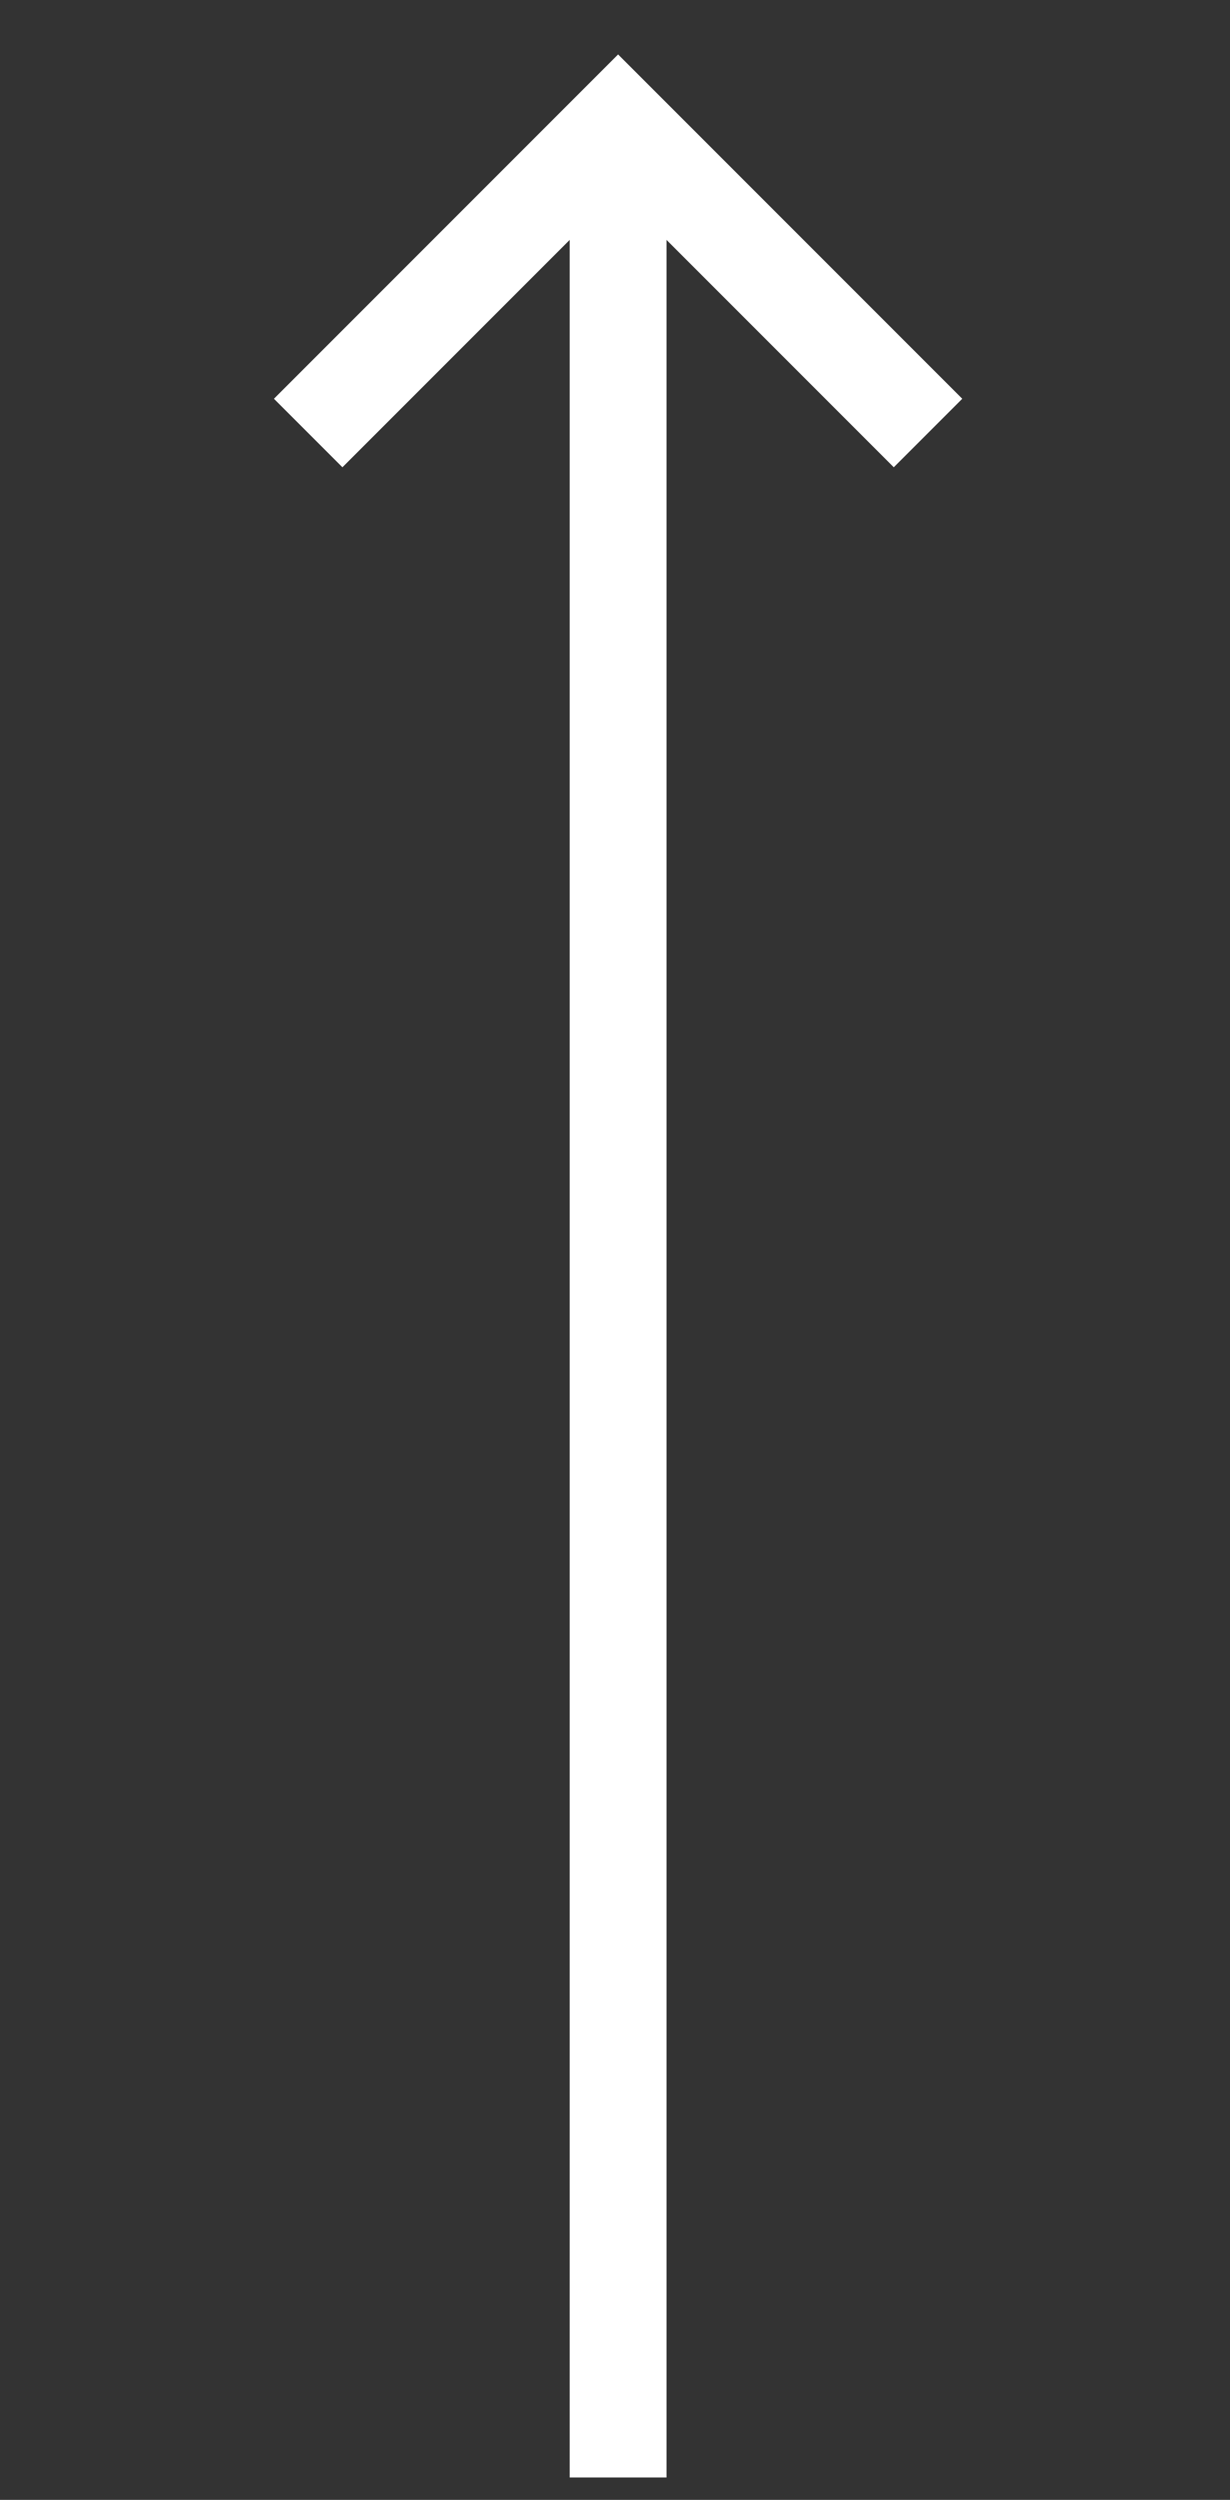
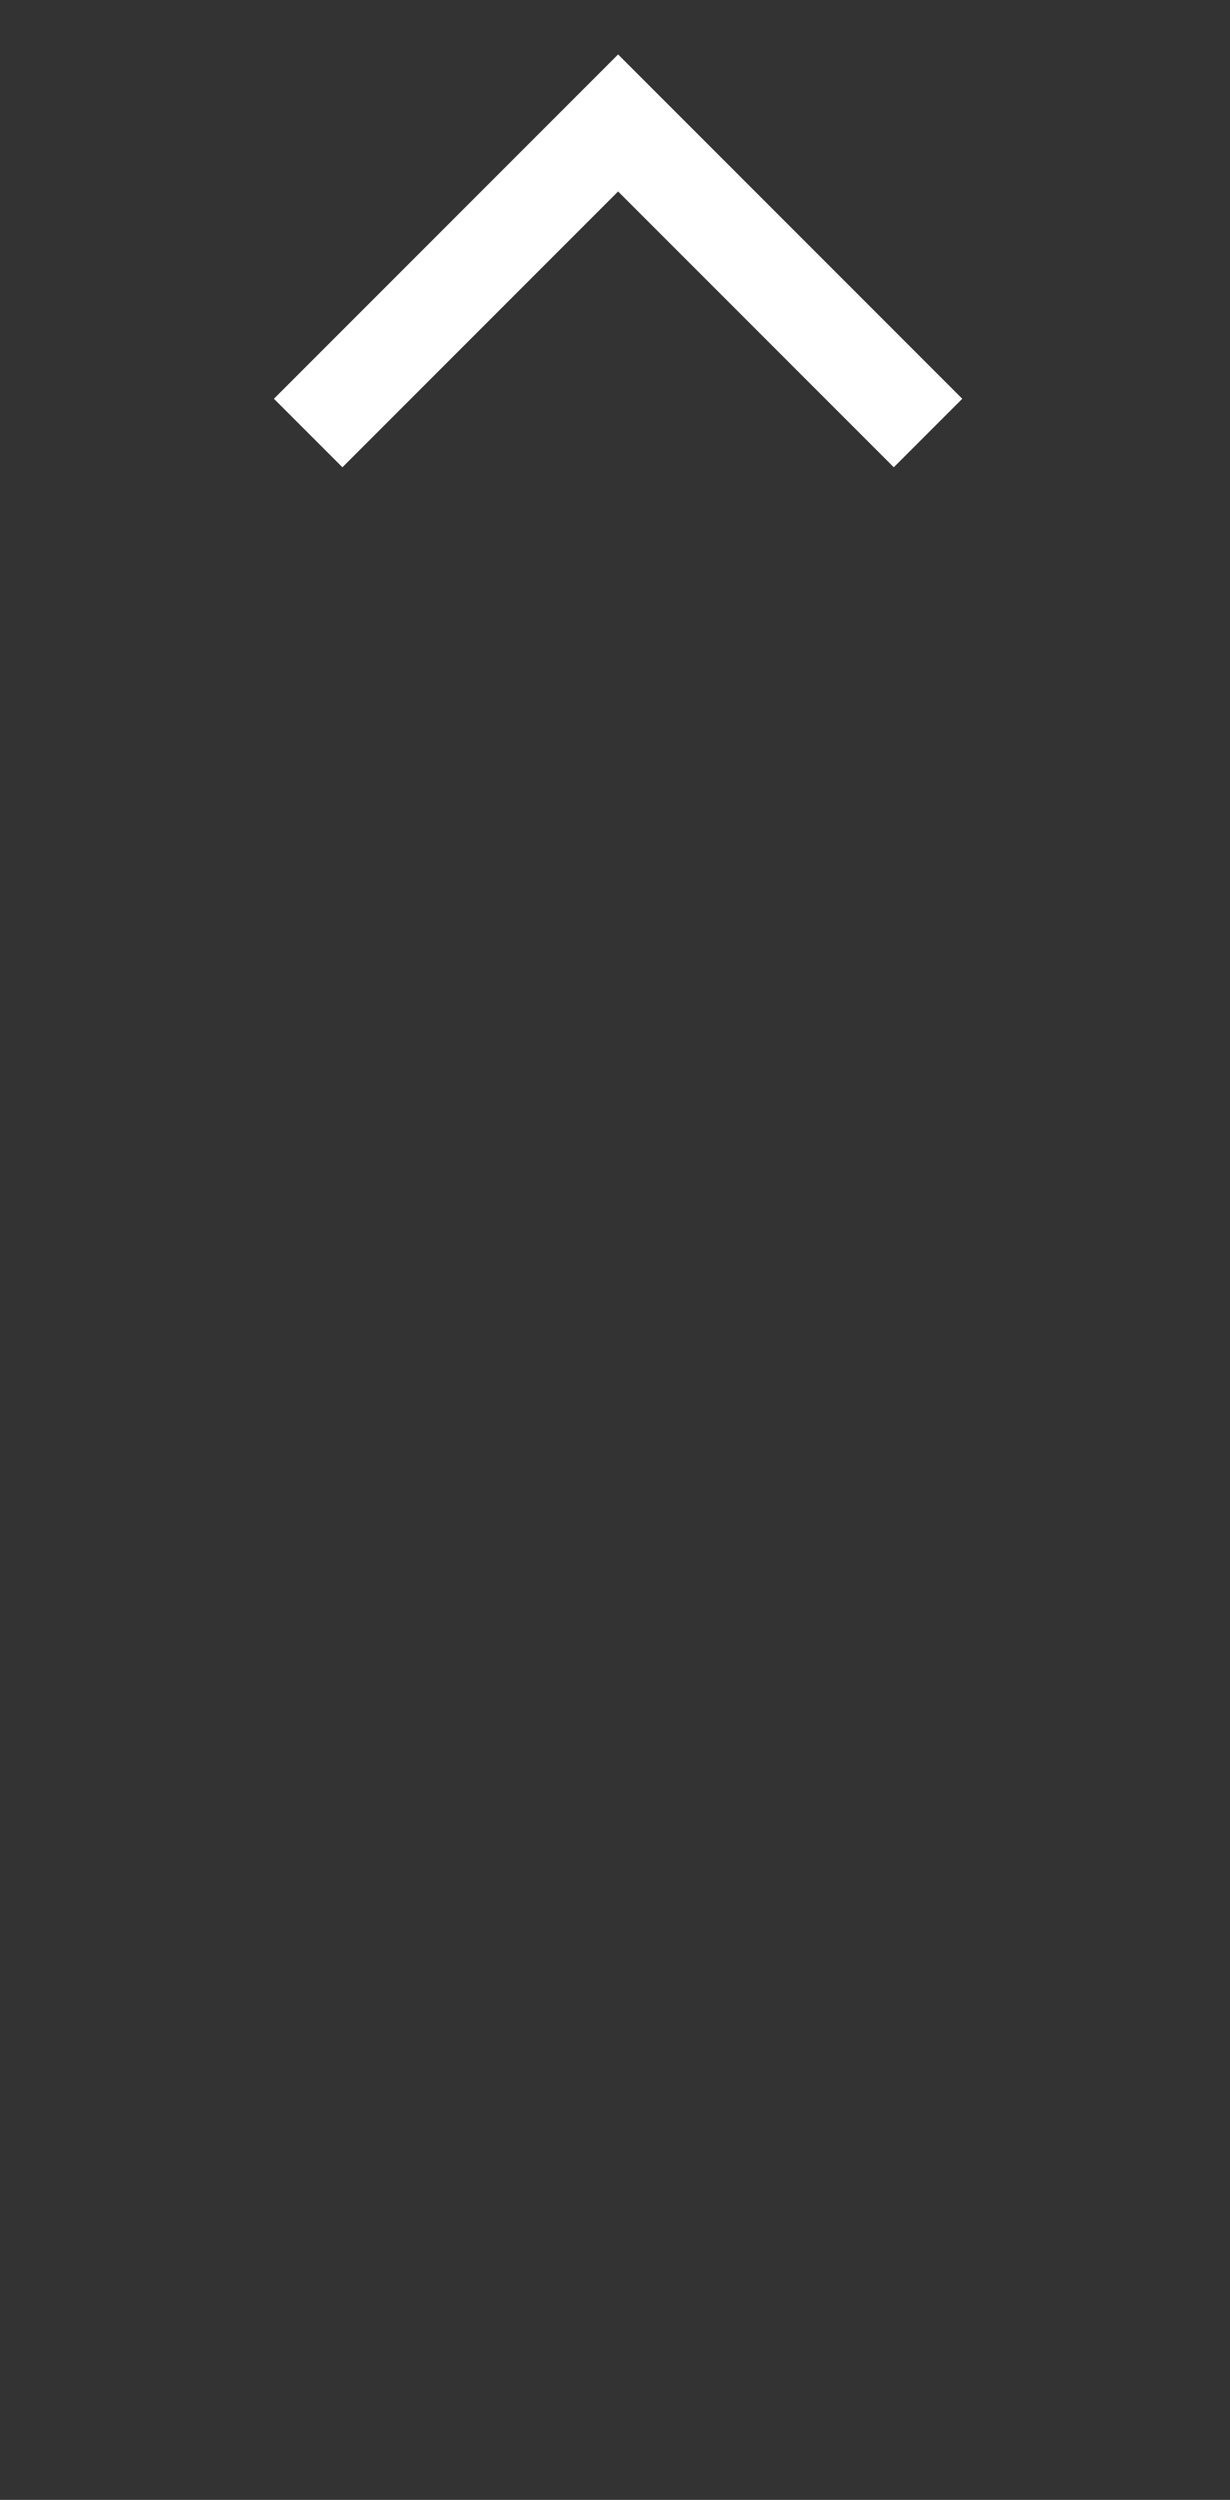
<svg xmlns="http://www.w3.org/2000/svg" version="1.1" id="Layer_1" x="0px" y="0px" viewBox="0 0 12.7 25.8" style="enable-background:new 0 0 12.7 25.8;" xml:space="preserve">
  <rect x="0" y="0" width="12.7" height="25.8" fill="#333333" stroke="none" />
  <style type="text/css">
	.st0{opacity:0;fill:#FFFFFF;}
	.st1{fill:none;stroke:#FFFFFF;stroke-miterlimit:10;}
</style>
  <rect class="st0" width="12.7" height="25.8" />
  <g id="그룹_14" transform="translate(-78.618 -309.631)">
    <path id="패스_59" class="st1" d="M81.8,314.1l3.2-3.2l3.2,3.2" />
-     <line id="선_19" class="st1" x1="85" y1="310.8" x2="85" y2="335.2" />
  </g>
</svg>